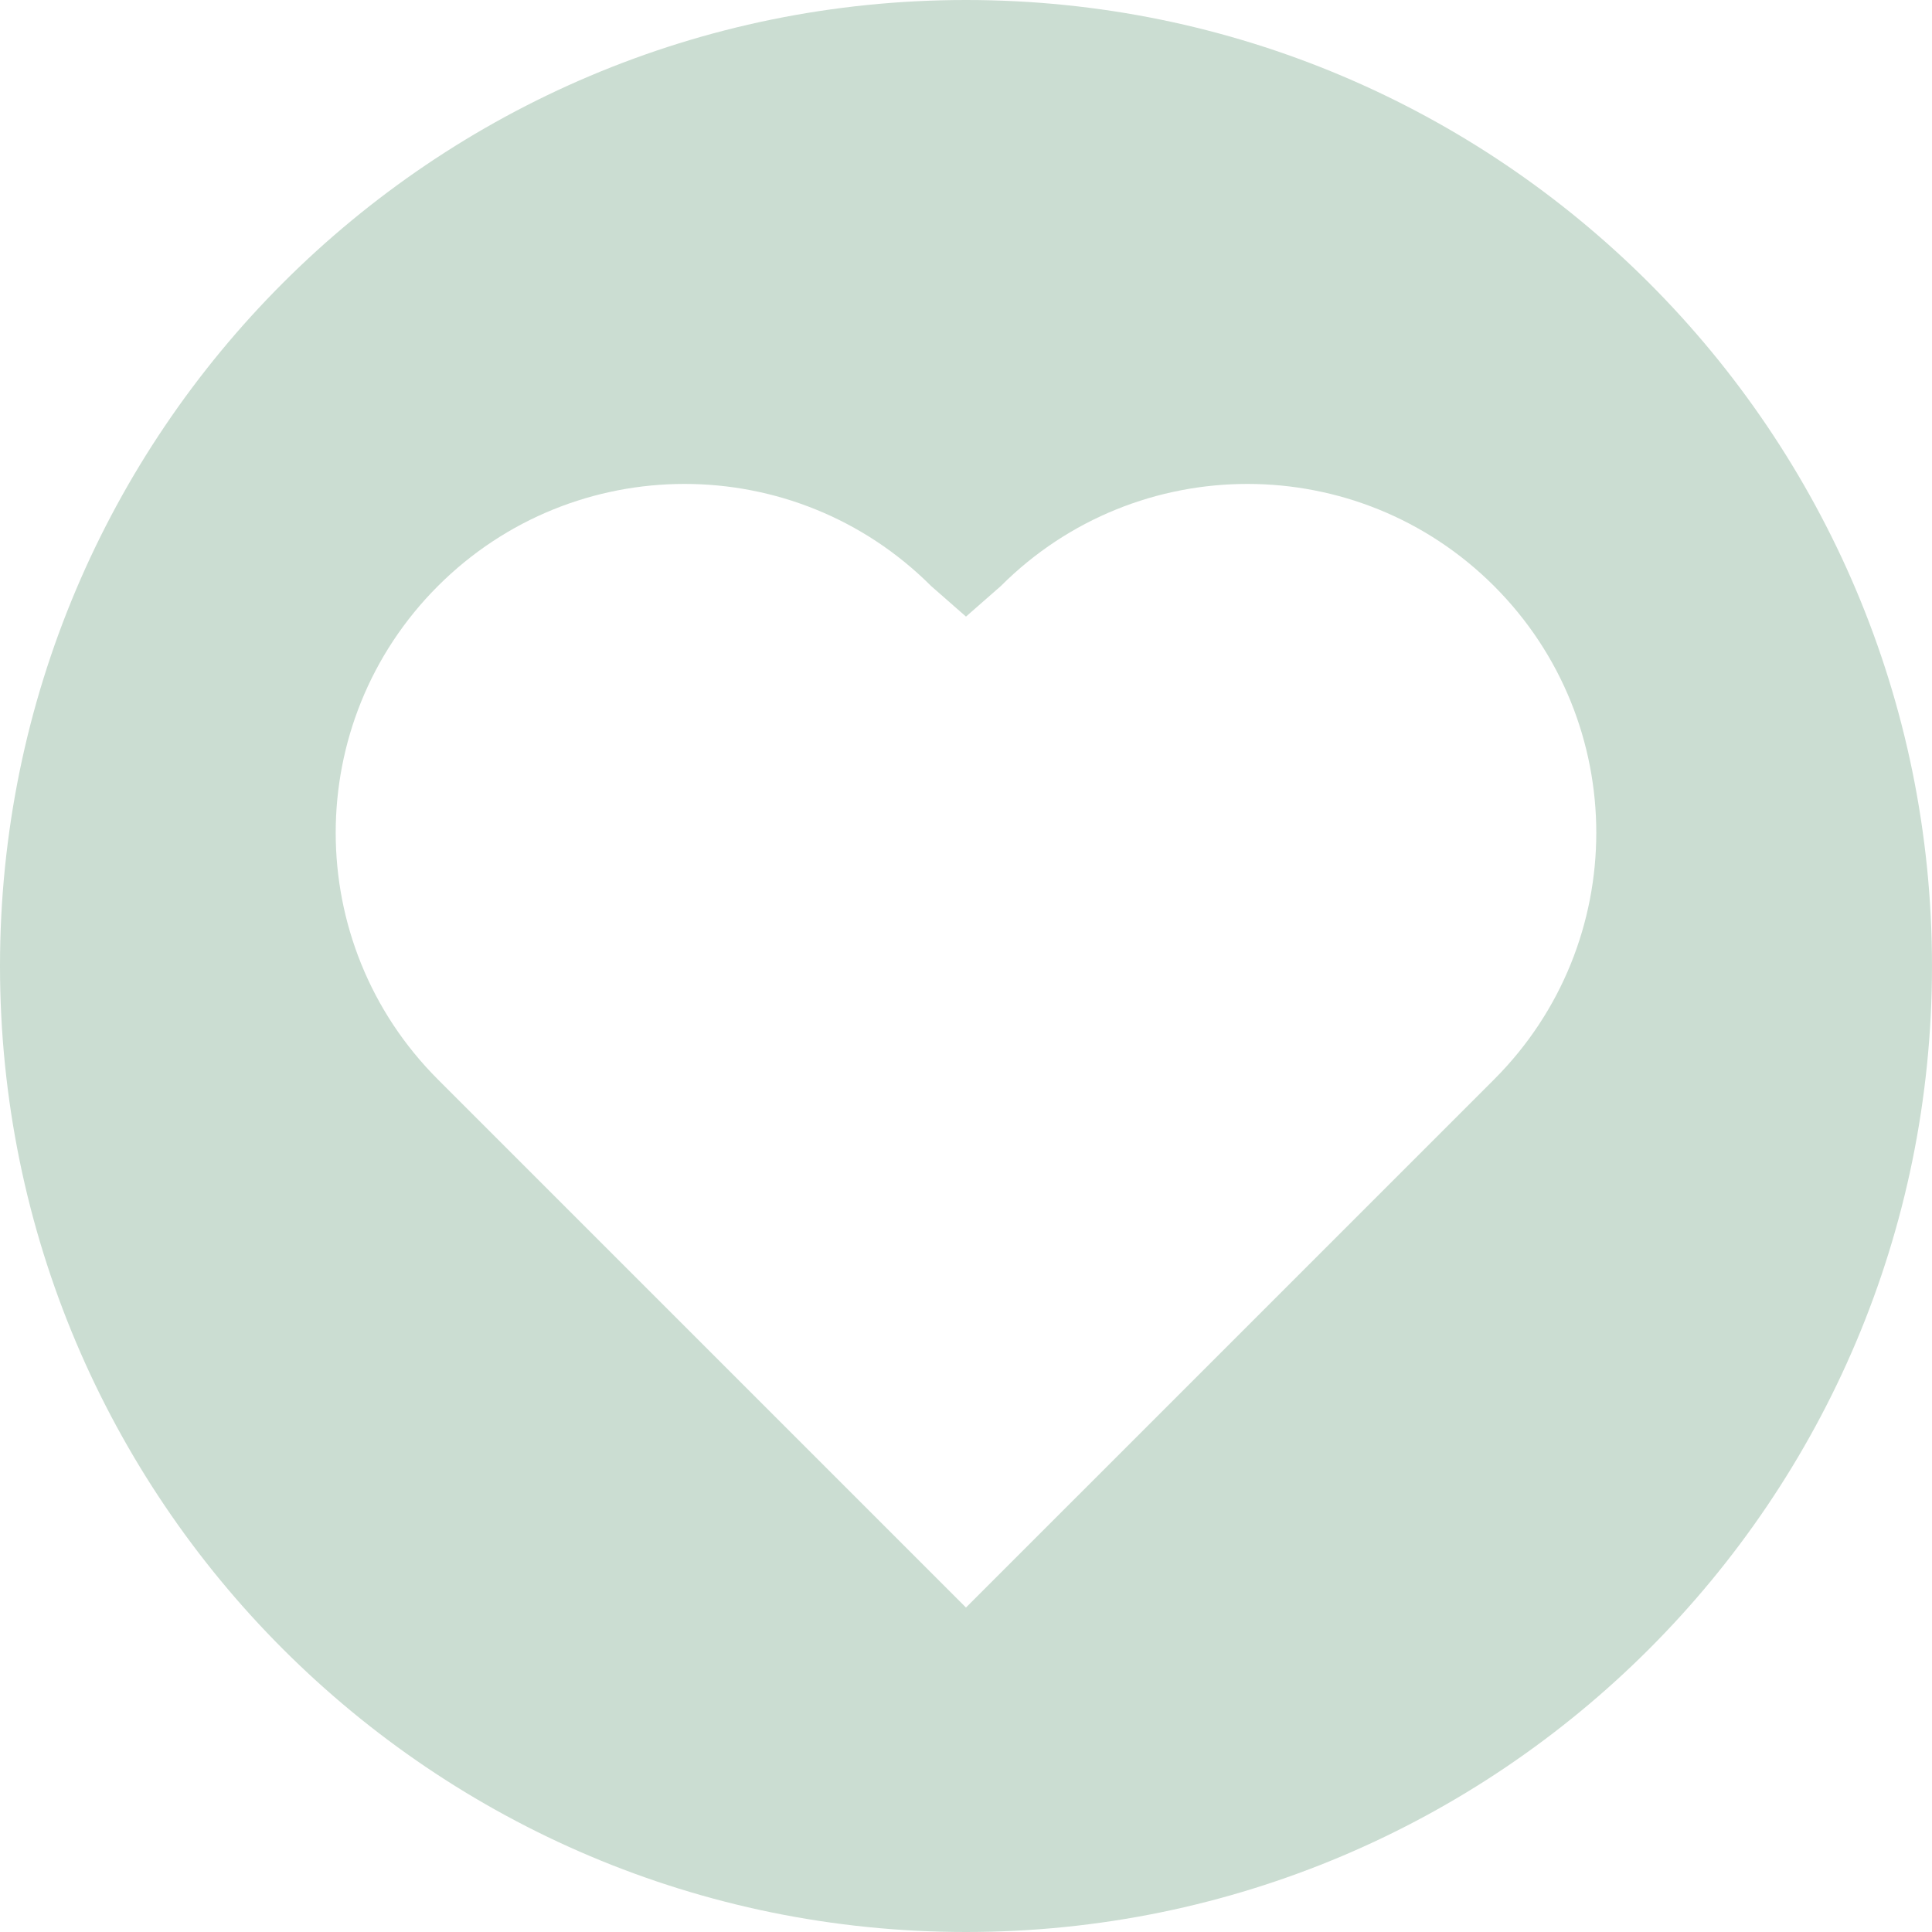
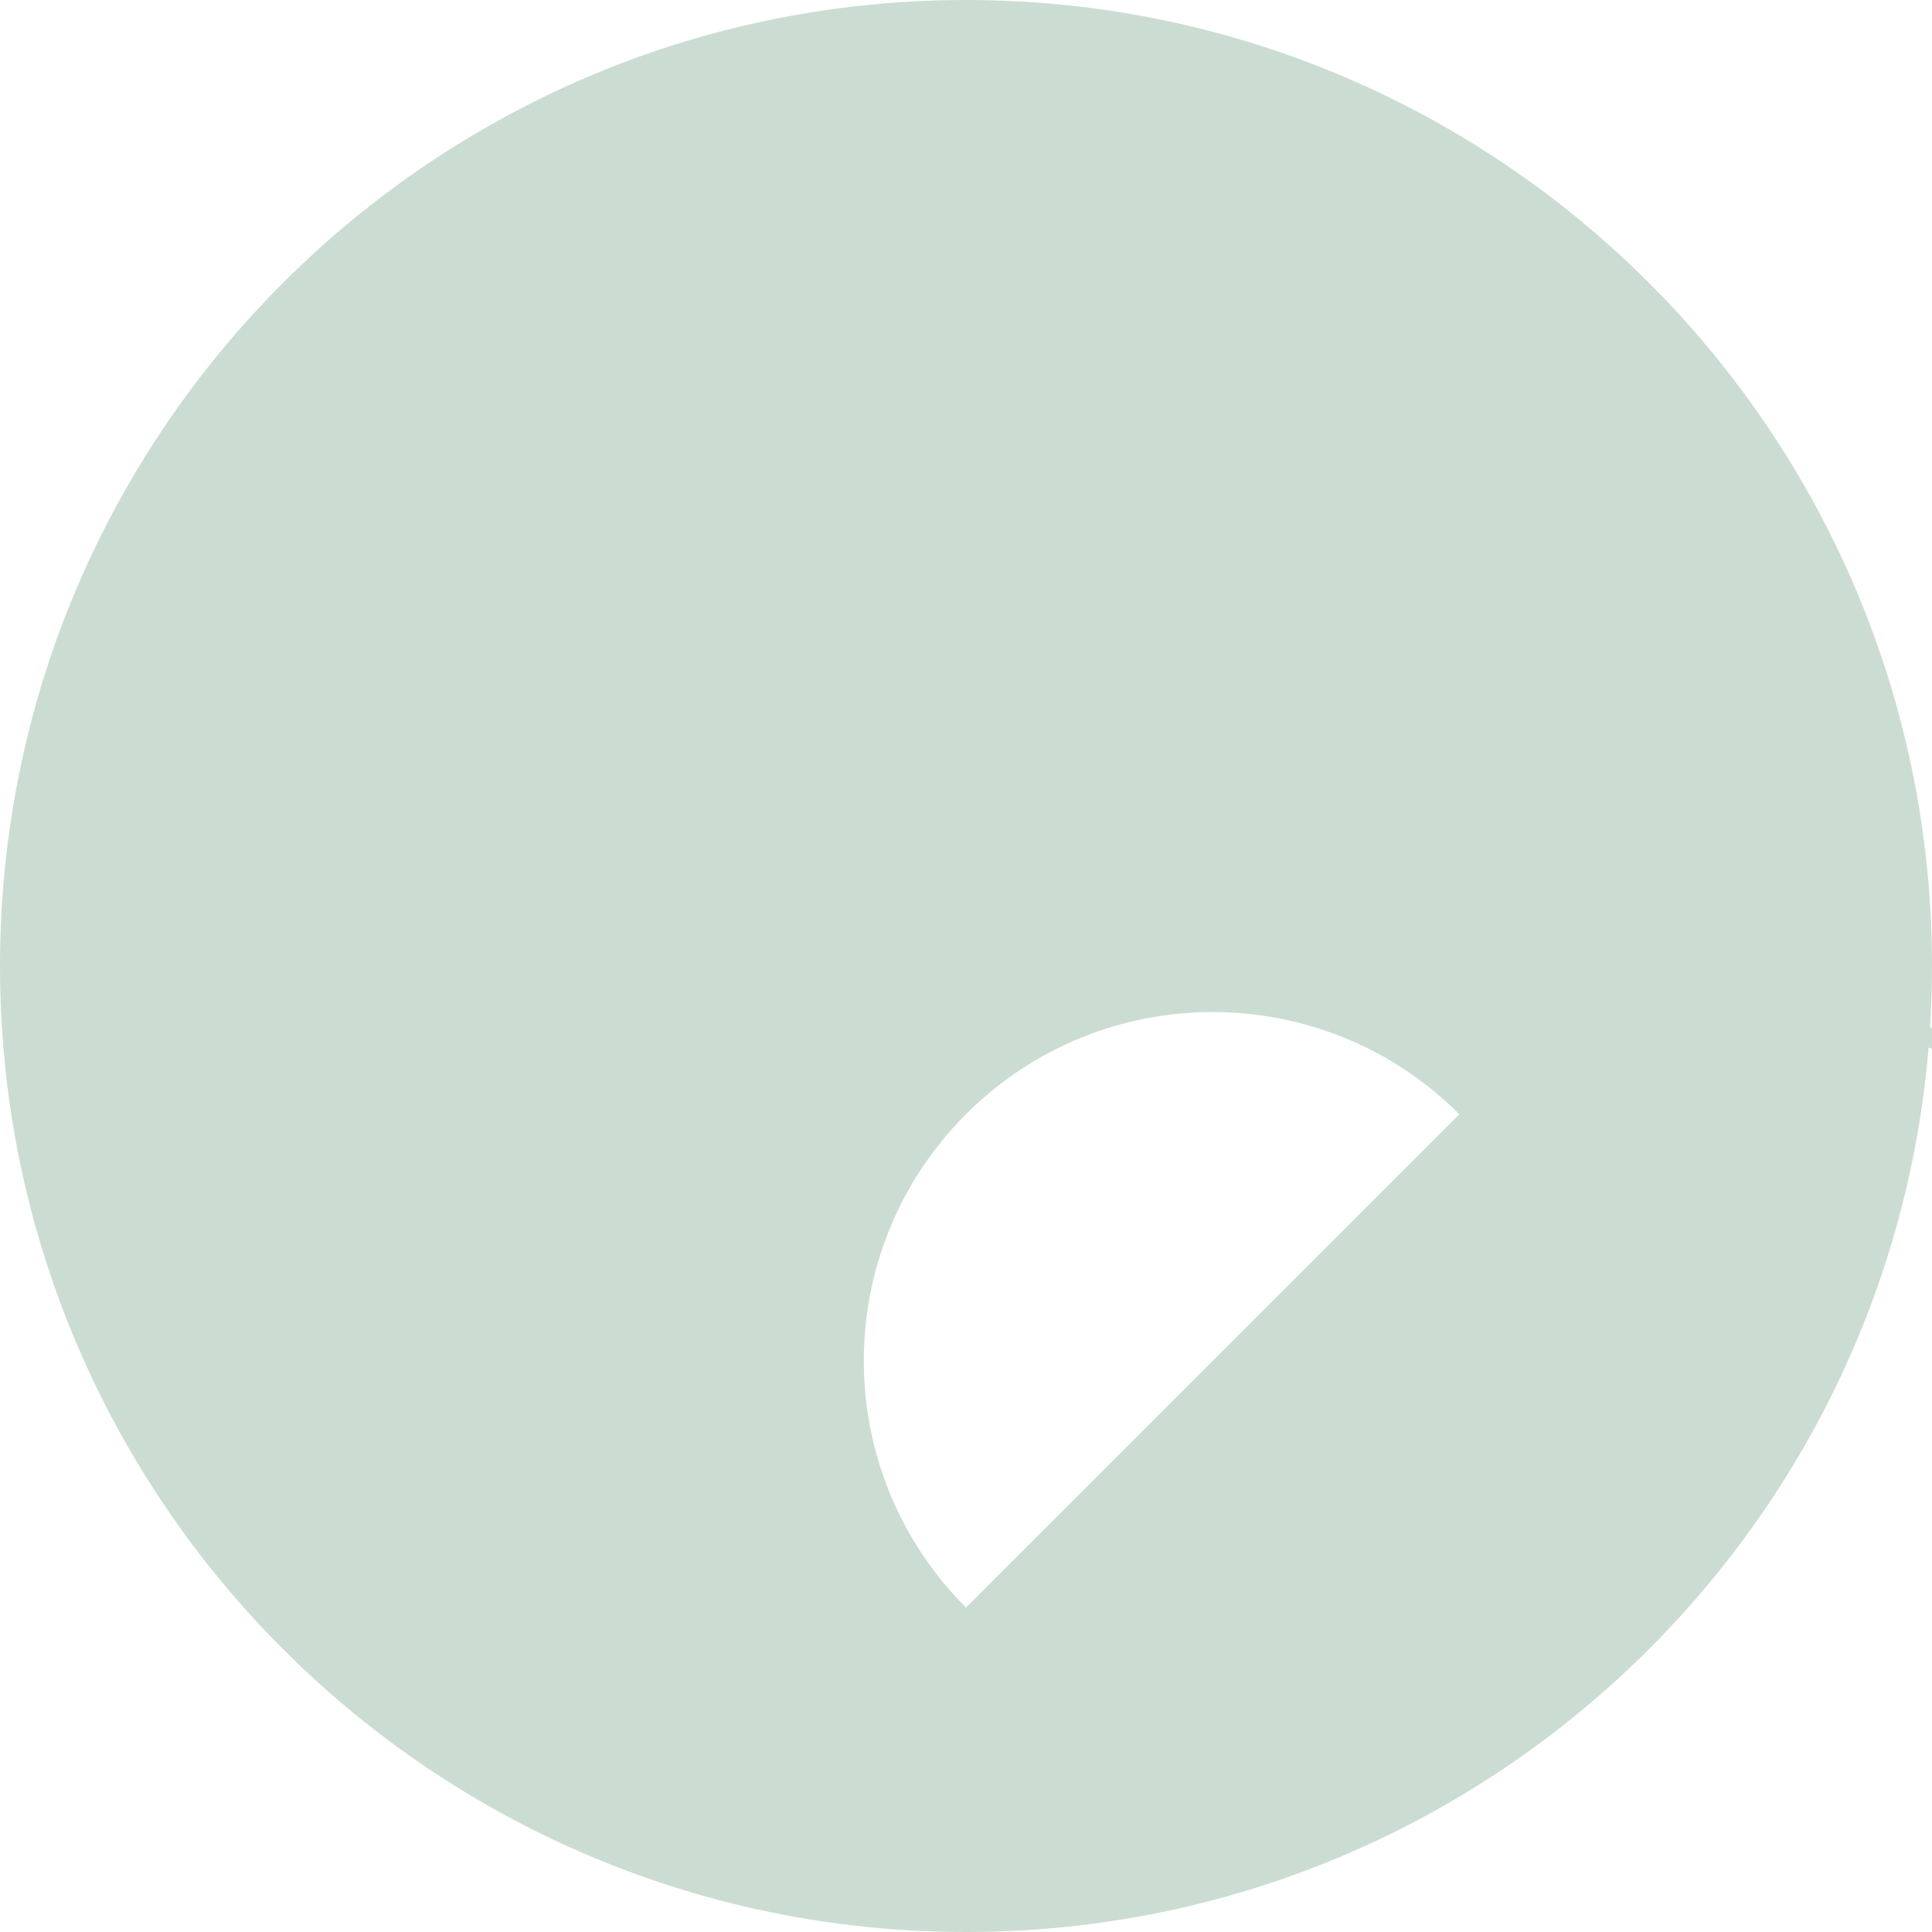
<svg xmlns="http://www.w3.org/2000/svg" enable-background="new 0 0 283.465 283.465" fill="#000000" height="283.465px" id="Layer_1" version="1.1" viewBox="0 0 283.465 283.465" width="283.465px" x="0px" xml:space="preserve" y="0px">
  <g id="change1">
-     <path d="M141.73,0C63.456,0,0,63.456,0,141.734c0,78.275,63.456,141.731,141.73,141.731   c78.278,0,141.734-63.456,141.734-141.73C283.465,63.456,220.009,0,141.73,0z M219.219,158.373l-77.489,77.488l-77.485-77.488   c-19.987-19.985-19.987-52.393,0-72.38c19.986-19.988,52.394-19.988,72.381,0l5.104,4.474l5.104-4.474   c19.99-19.988,52.395-19.988,72.385,0C239.206,105.98,239.206,138.388,219.219,158.373z" fill="#cbddd2" />
+     <path d="M141.73,0C63.456,0,0,63.456,0,141.734c0,78.275,63.456,141.731,141.73,141.731   c78.278,0,141.734-63.456,141.734-141.73C283.465,63.456,220.009,0,141.73,0z M219.219,158.373l-77.489,77.488c-19.987-19.985-19.987-52.393,0-72.38c19.986-19.988,52.394-19.988,72.381,0l5.104,4.474l5.104-4.474   c19.99-19.988,52.395-19.988,72.385,0C239.206,105.98,239.206,138.388,219.219,158.373z" fill="#cbddd2" />
  </g>
</svg>